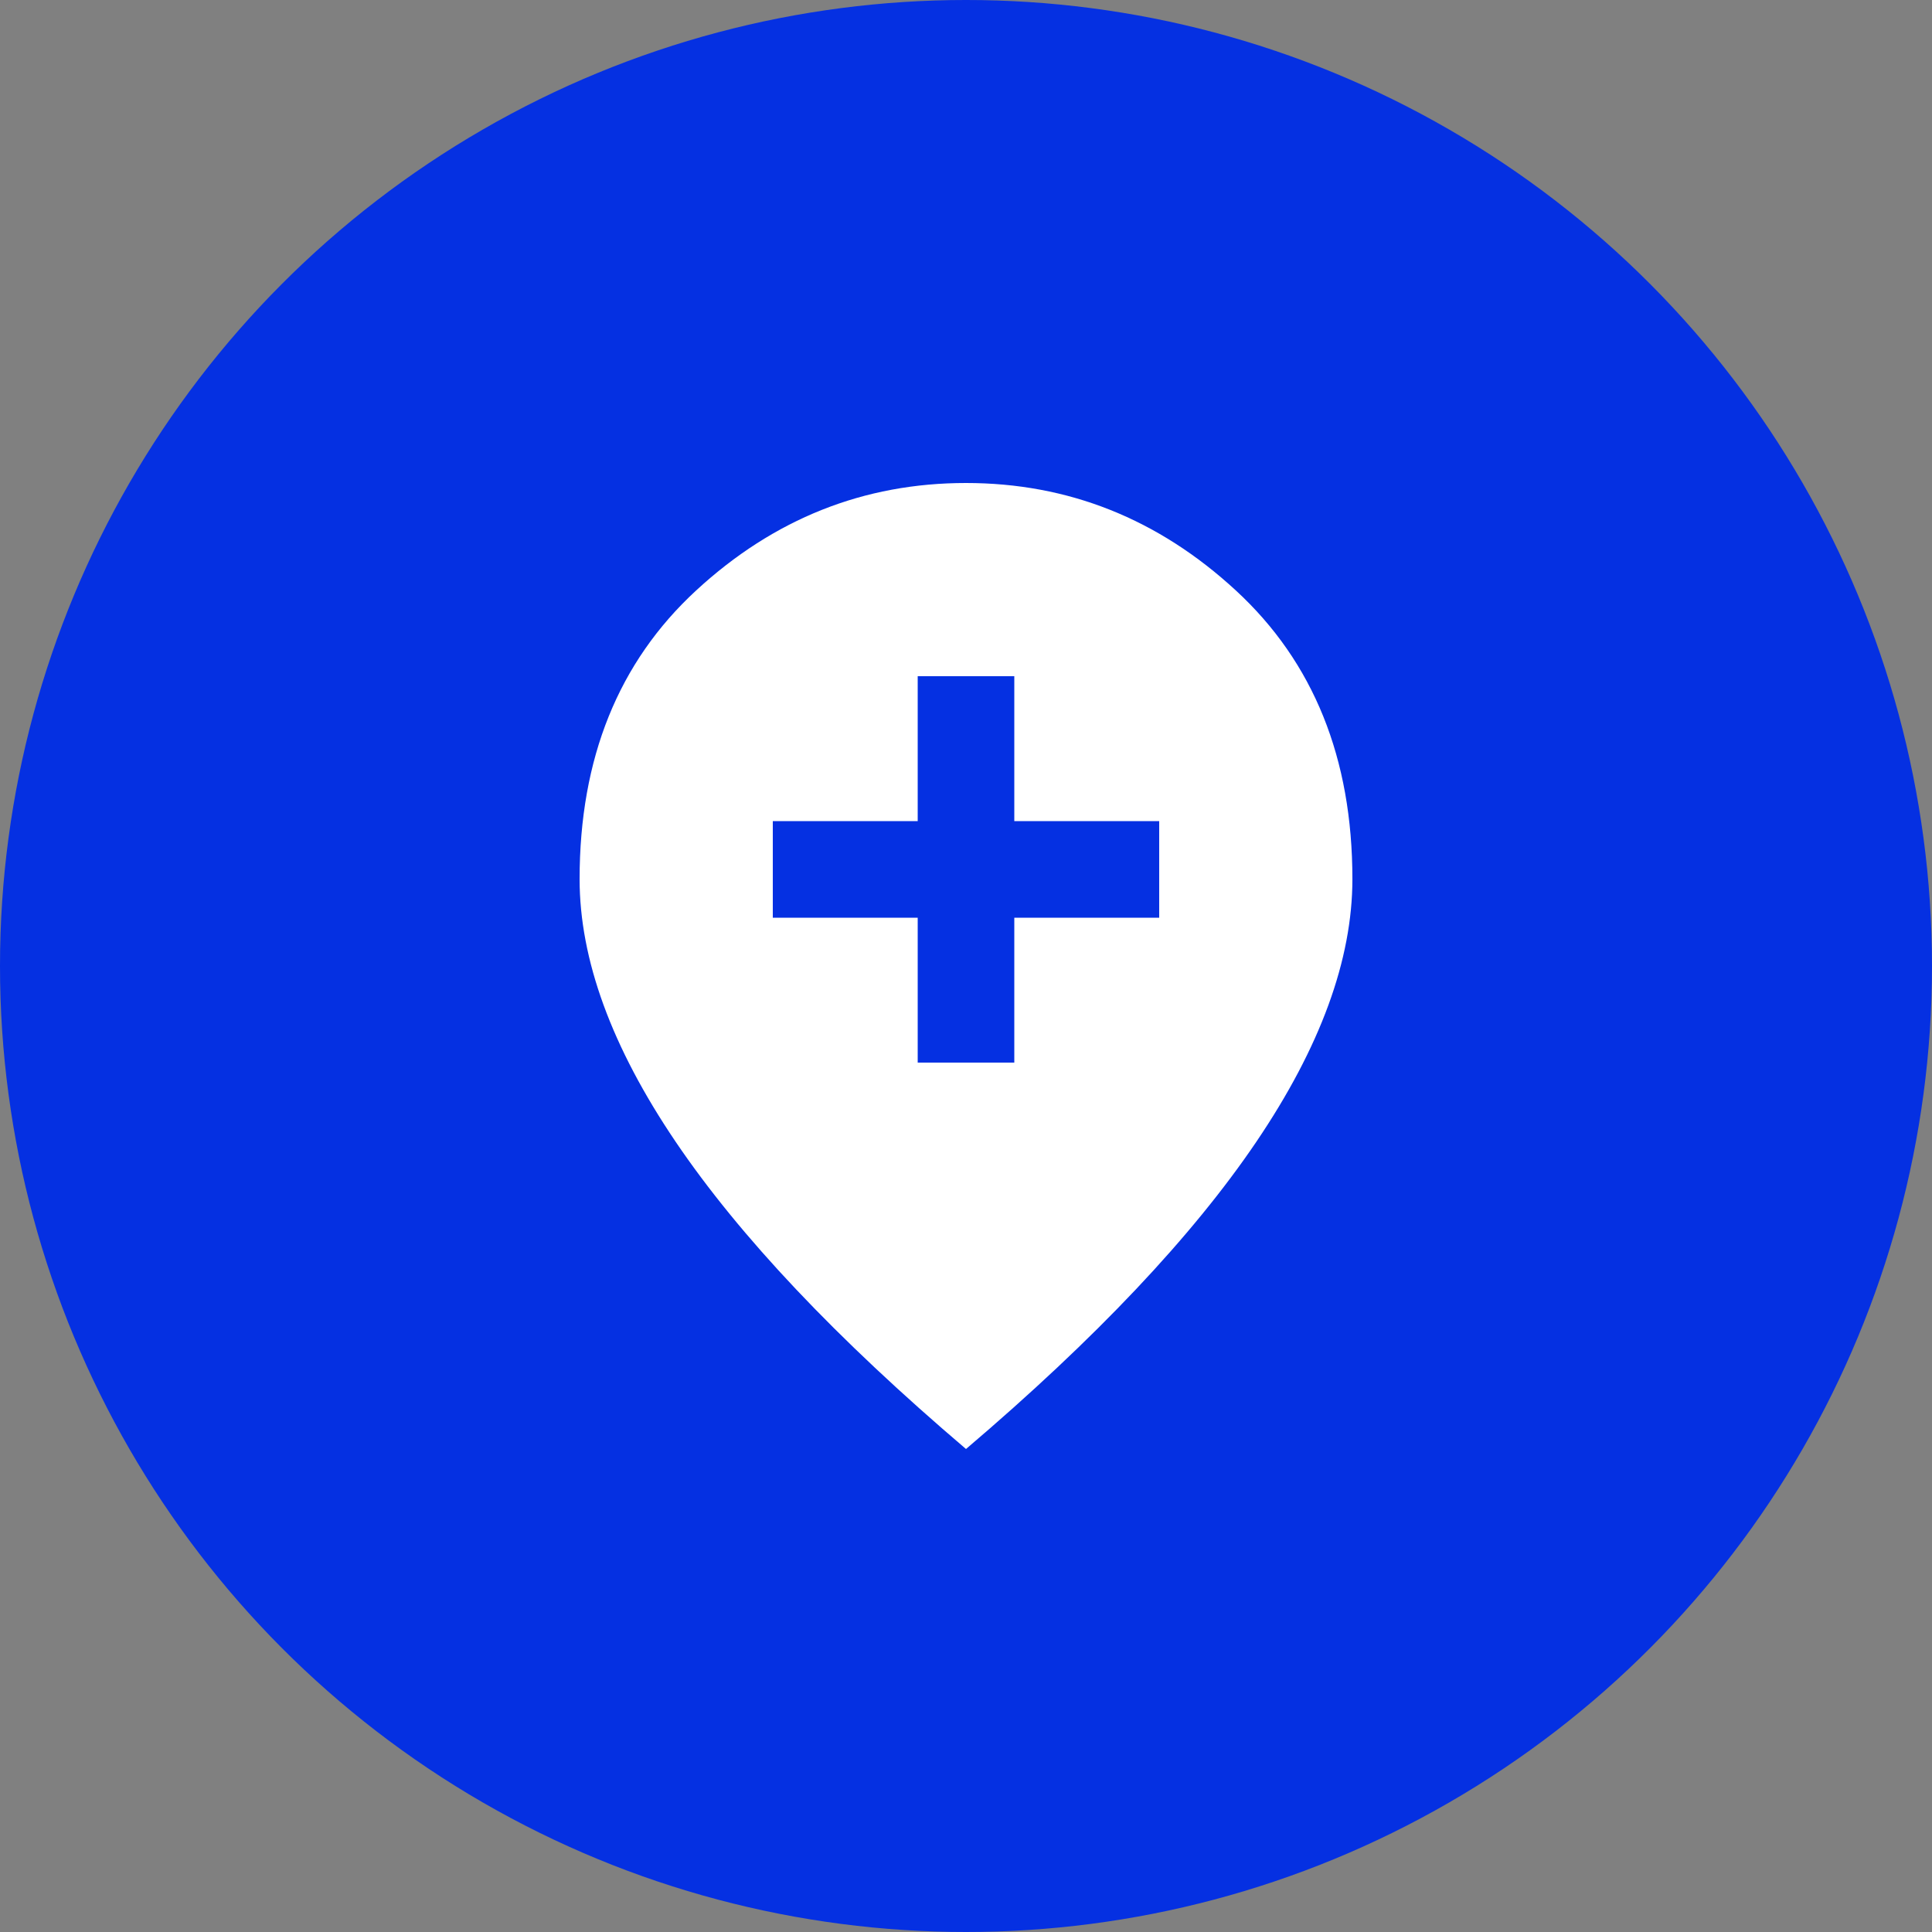
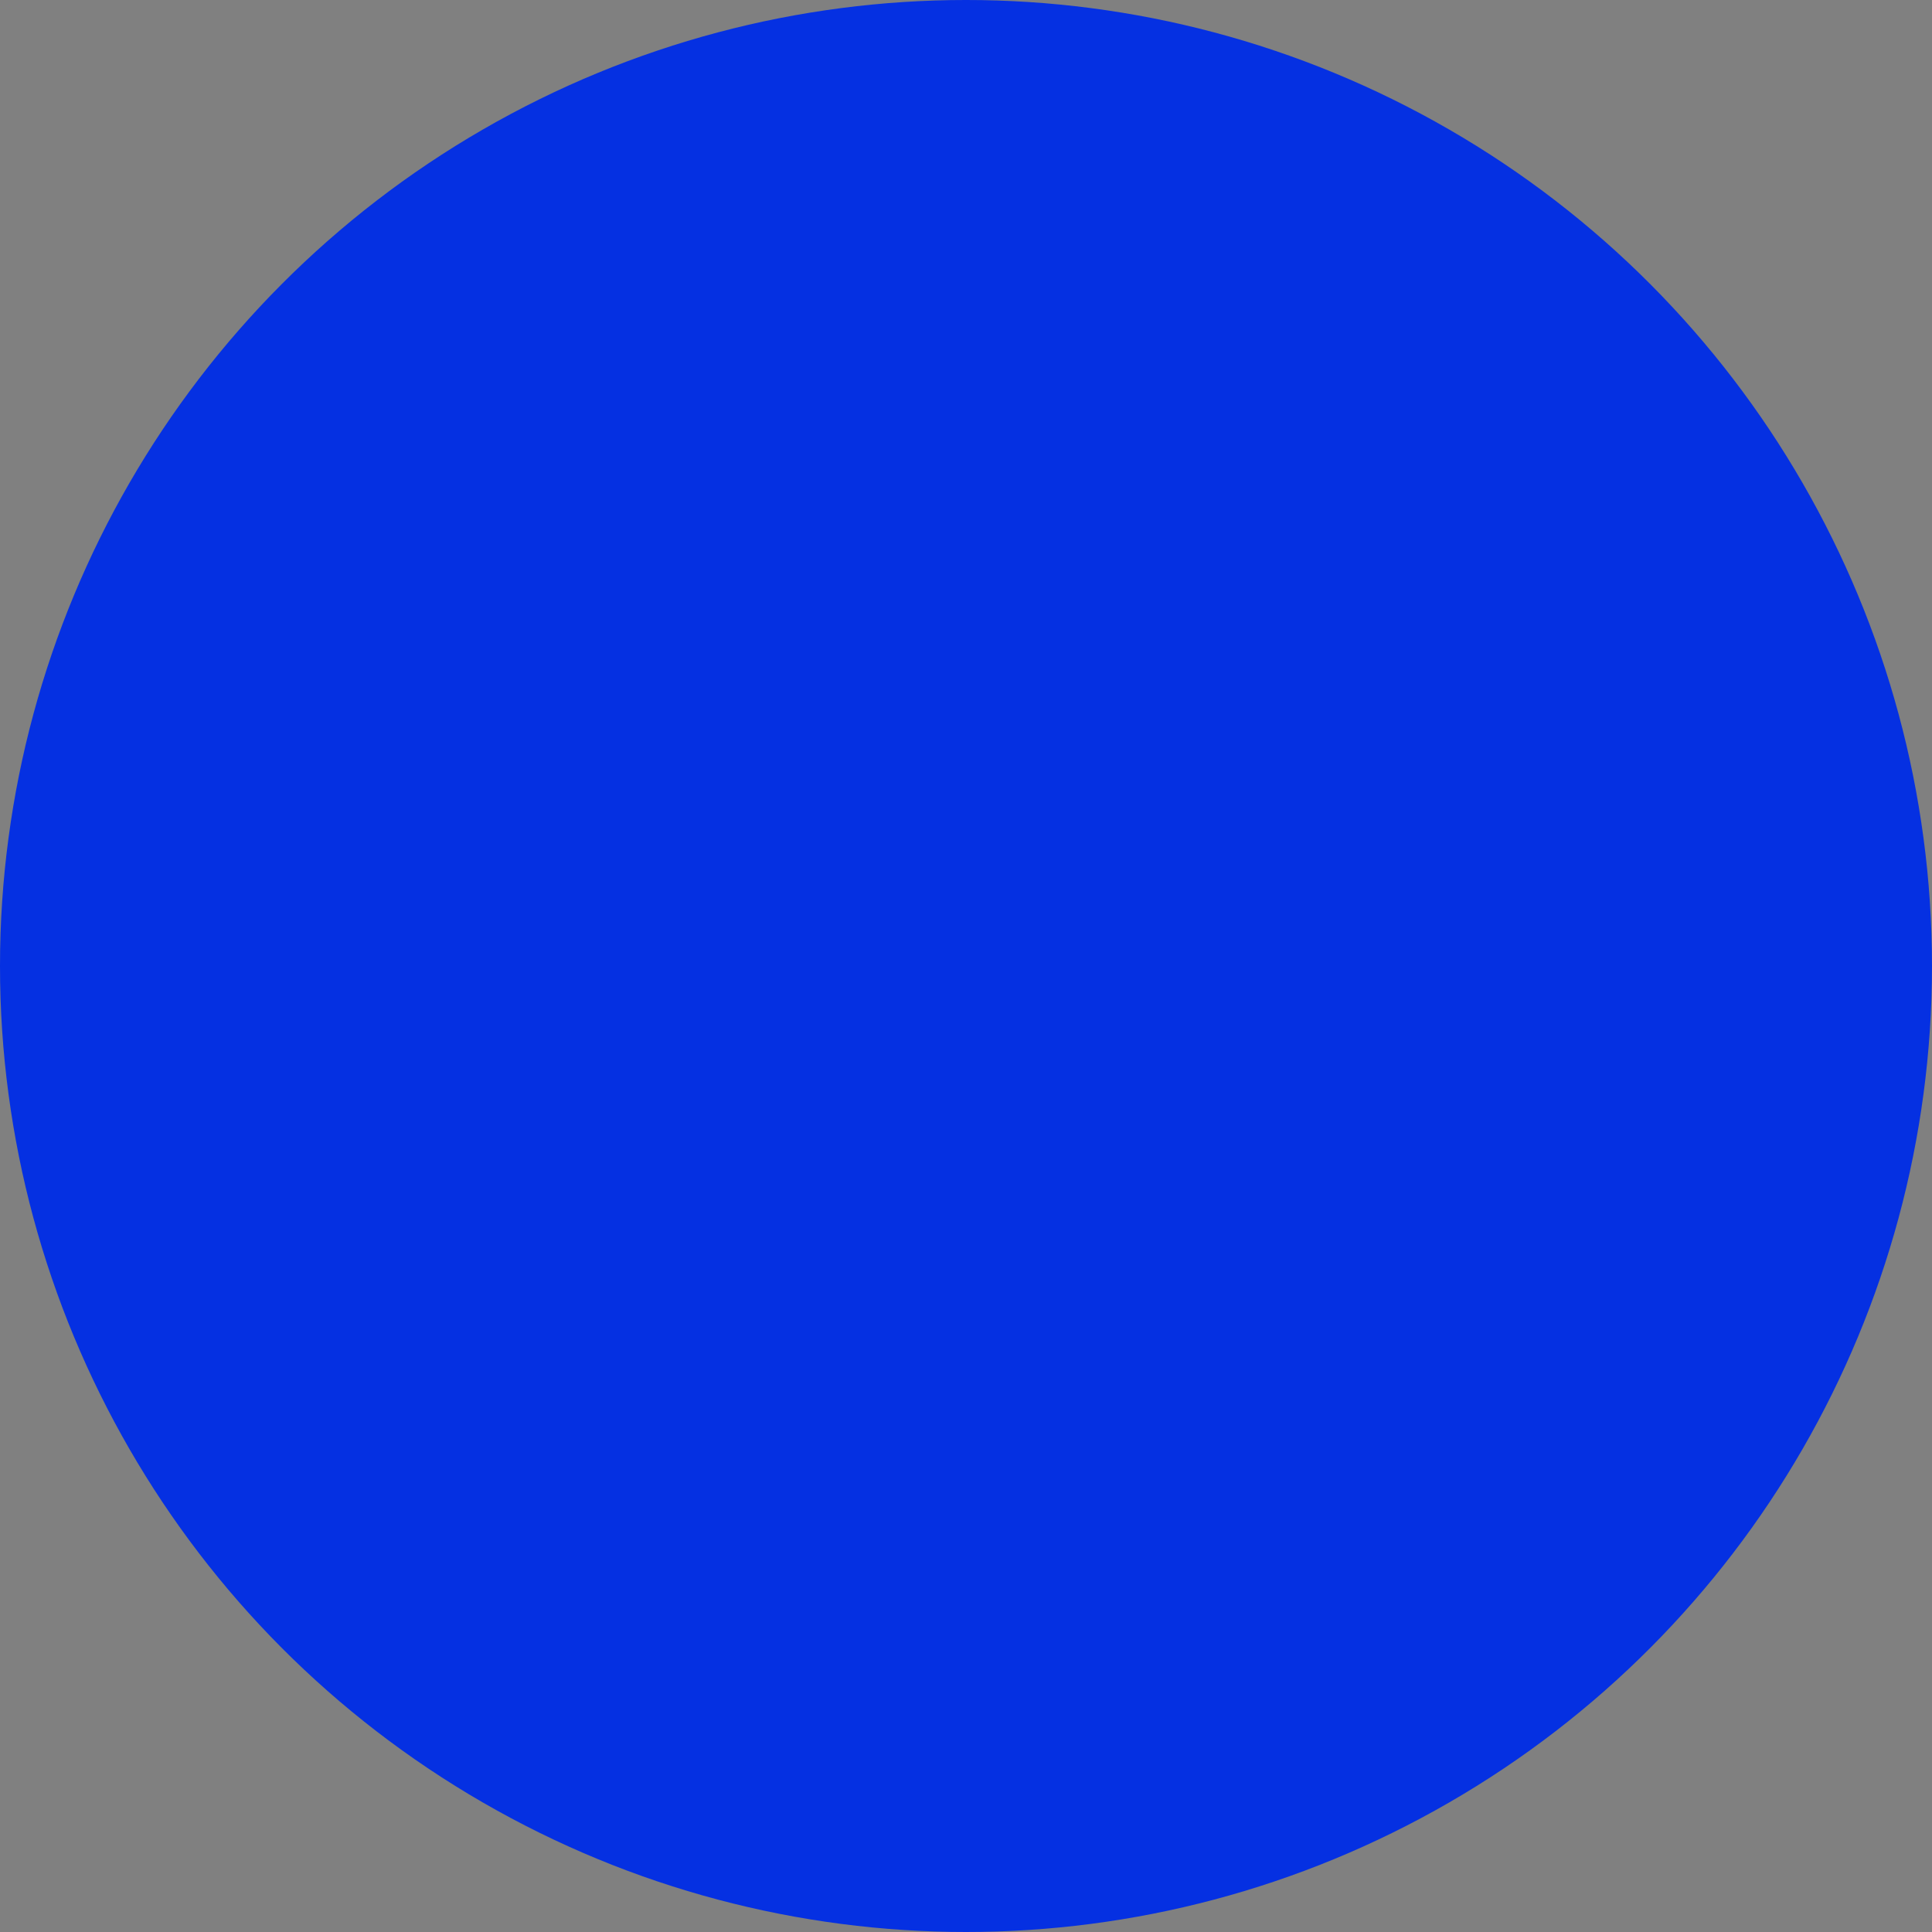
<svg xmlns="http://www.w3.org/2000/svg" width="140" height="140" viewBox="0 0 140 140" fill="none">
  <rect x="0" y="0" width="140" height="140" fill="#808080" stroke="none" />
  <circle cx="70" cy="70" r="70" fill="#0530E2" />
-   <path d="M66.5 77H73.5V66.5H84V59.5H73.5V49H66.5V59.5H56V66.5H66.5V77ZM70 105C60.608 97.008 53.594 89.585 48.956 82.731C44.319 75.877 42 69.533 42 63.7C42 54.95 44.815 47.979 50.444 42.788C56.073 37.596 62.592 35 70 35C77.408 35 83.927 37.596 89.556 42.788C95.185 47.979 98 54.95 98 63.7C98 69.533 95.681 75.877 91.044 82.731C86.406 89.585 79.392 97.008 70 105Z" fill="white" />
</svg>